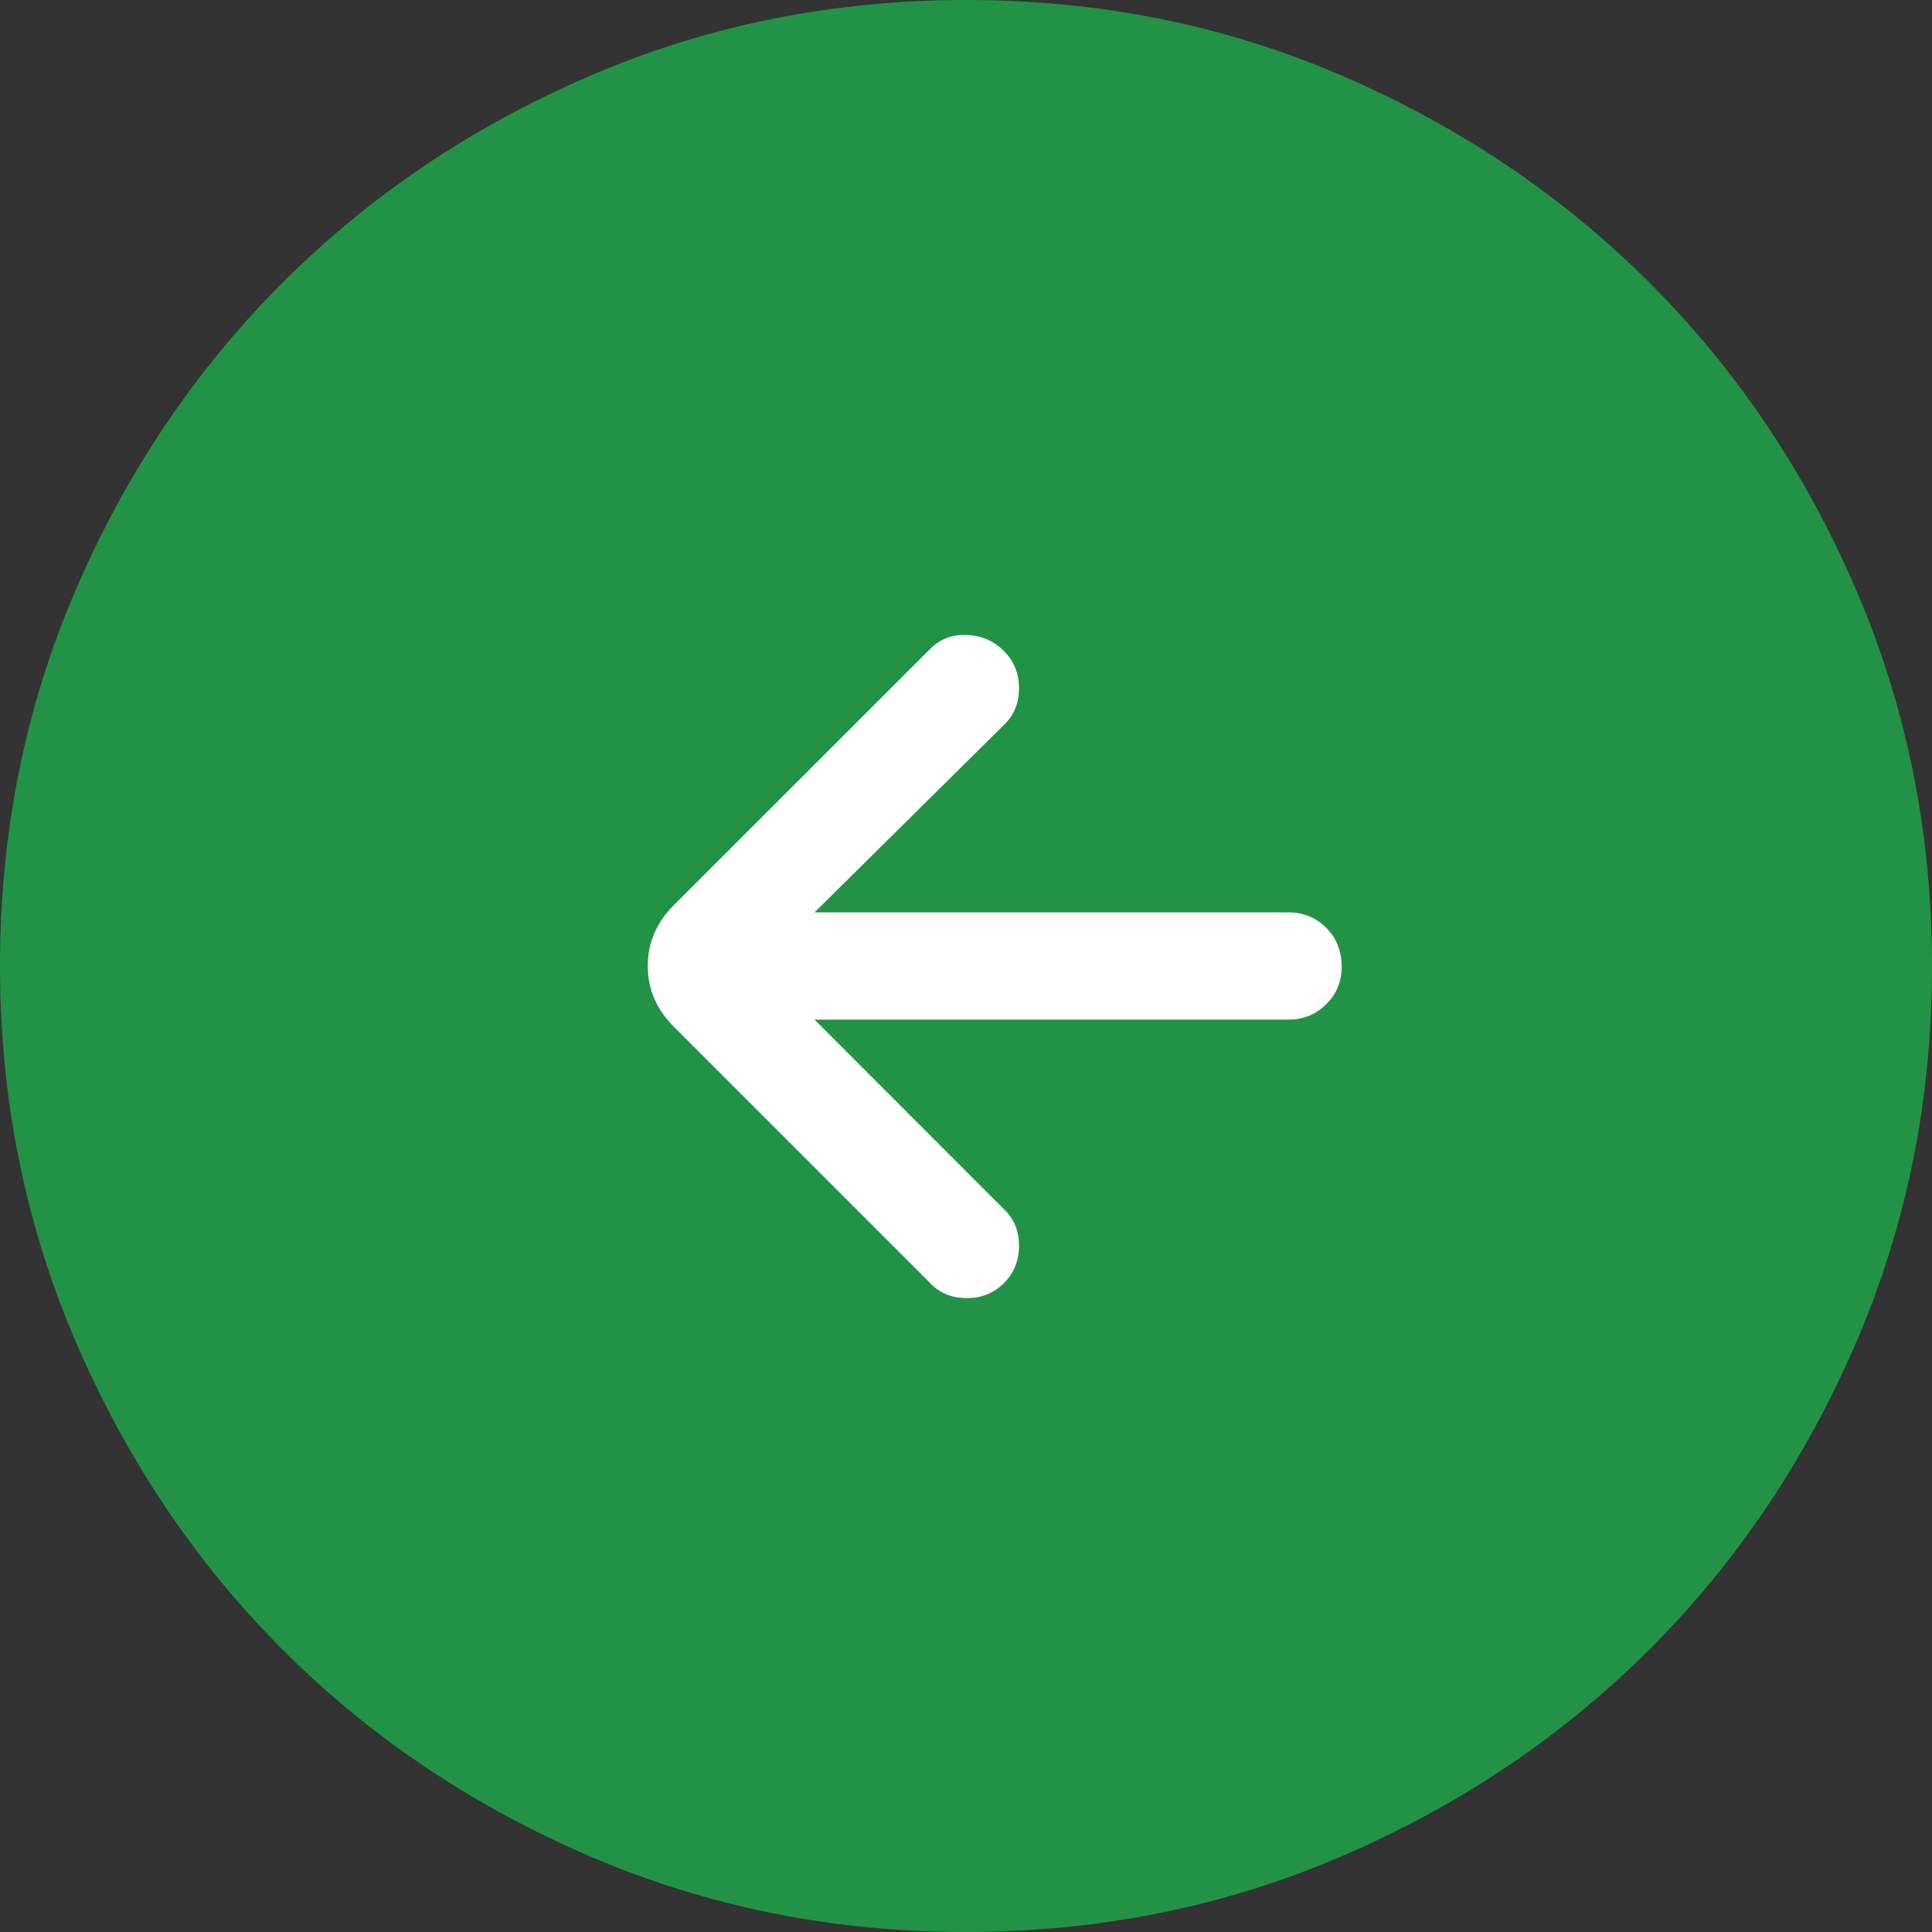
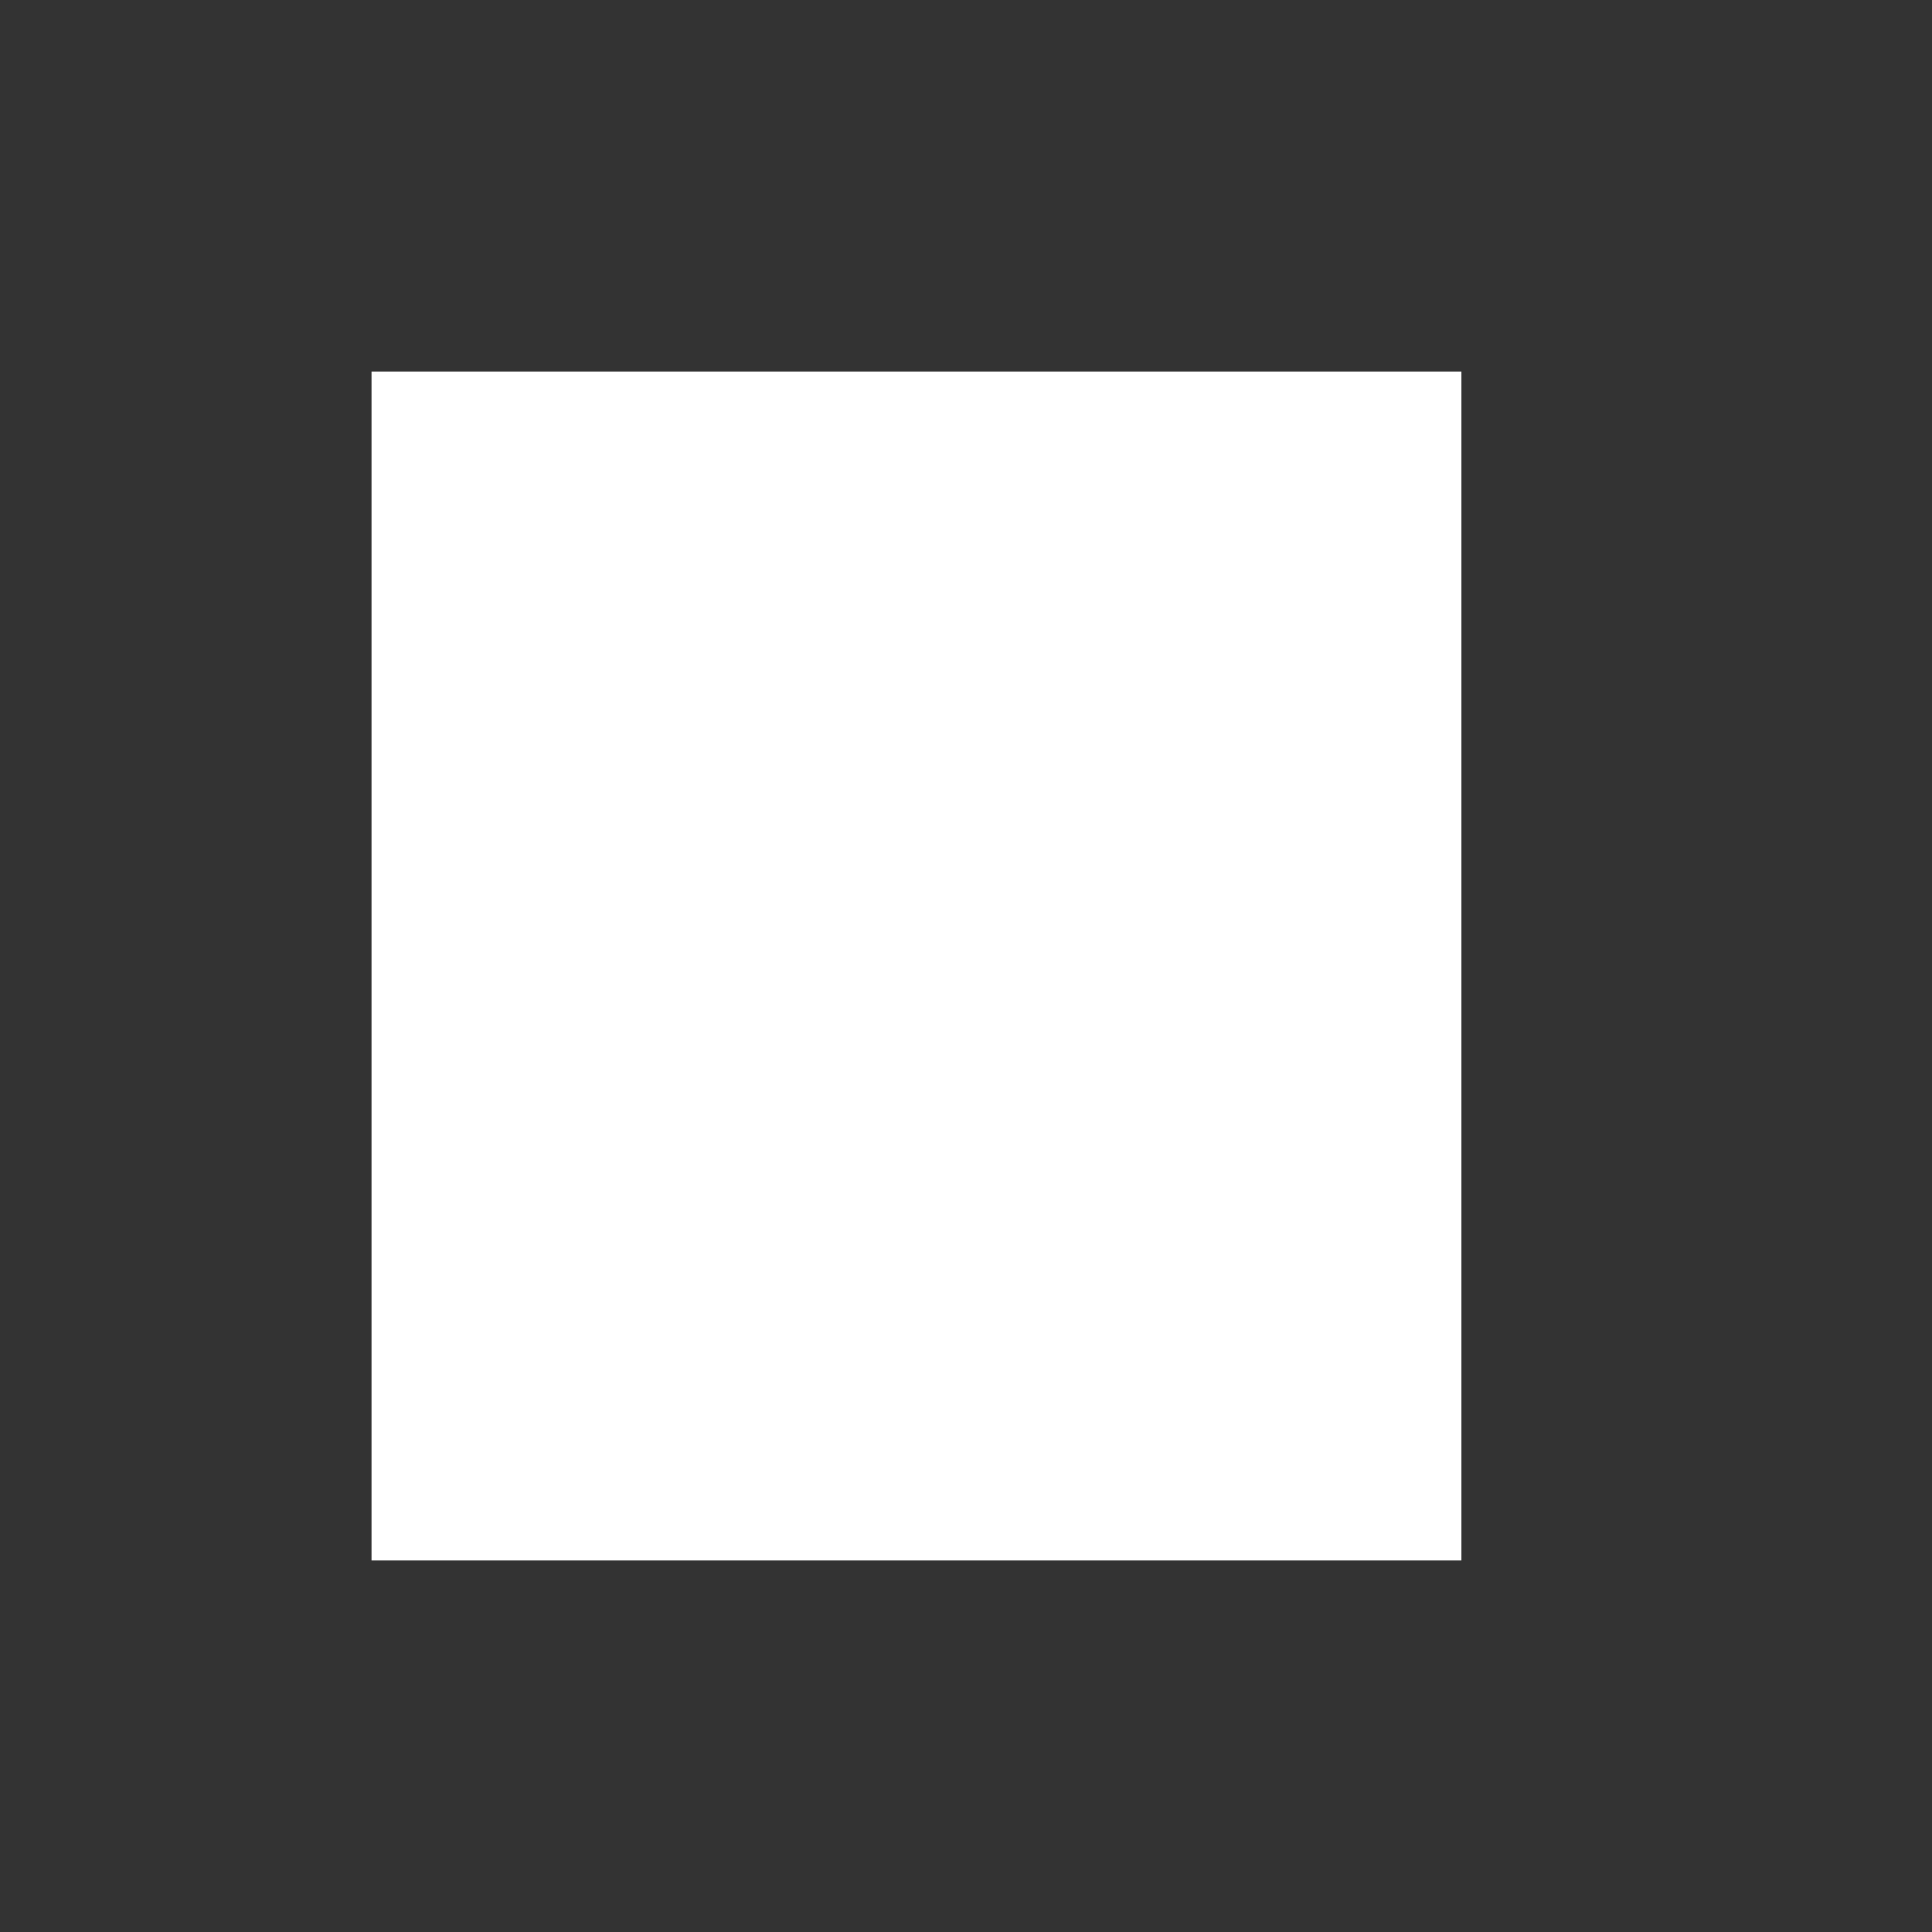
<svg xmlns="http://www.w3.org/2000/svg" width="39" height="39" viewBox="0 0 39 39" fill="none">
  <rect x="0" y="0" width="39" height="39" fill="#333333" stroke="none" />
  <rect width="22" height="24" transform="matrix(-1 0 0 1 29.5 7.5)" fill="white" />
-   <path d="M16.443 18.417L26 18.417C26.308 18.417 26.565 18.521 26.771 18.729C26.978 18.937 27.082 19.195 27.083 19.502C27.085 19.81 26.981 20.067 26.771 20.273C26.562 20.48 26.305 20.583 26 20.583L16.443 20.583L20.267 24.41C20.469 24.602 20.57 24.847 20.57 25.146C20.57 25.445 20.469 25.697 20.267 25.9C20.065 26.104 19.814 26.205 19.515 26.204C19.215 26.204 18.968 26.103 18.776 25.9L13.6 20.724C13.251 20.375 13.076 19.967 13.076 19.5C13.076 19.033 13.251 18.625 13.6 18.274L18.776 13.1C18.979 12.897 19.227 12.804 19.522 12.818C19.816 12.831 20.065 12.939 20.267 13.143C20.469 13.347 20.57 13.597 20.57 13.895C20.57 14.192 20.469 14.438 20.267 14.632L16.443 18.417ZM19.506 -3.13582e-06C16.811 -2.90019e-06 14.276 0.511 11.902 1.534C9.528 2.558 7.463 3.948 5.707 5.703C3.951 7.458 2.56 9.52 1.536 11.891C0.512 14.261 -1.9412e-06 16.795 -1.70531e-06 19.494C-1.46943e-06 22.192 0.512 24.727 1.536 27.099C2.559 29.472 3.946 31.537 5.698 33.293C7.45 35.049 9.514 36.44 11.889 37.464C14.263 38.488 16.798 39 19.494 39C22.189 39 24.724 38.488 27.099 37.464C29.472 36.441 31.537 35.053 33.293 33.3C35.049 31.546 36.44 29.483 37.464 27.109C38.488 24.736 39 22.202 39 19.506C39 16.811 38.489 14.276 37.466 11.902C36.443 9.527 35.054 7.462 33.297 5.707C31.541 3.952 29.478 2.562 27.109 1.536C24.74 0.511 22.206 -0.001 19.506 -3.13582e-06Z" fill="#229346" />
</svg>